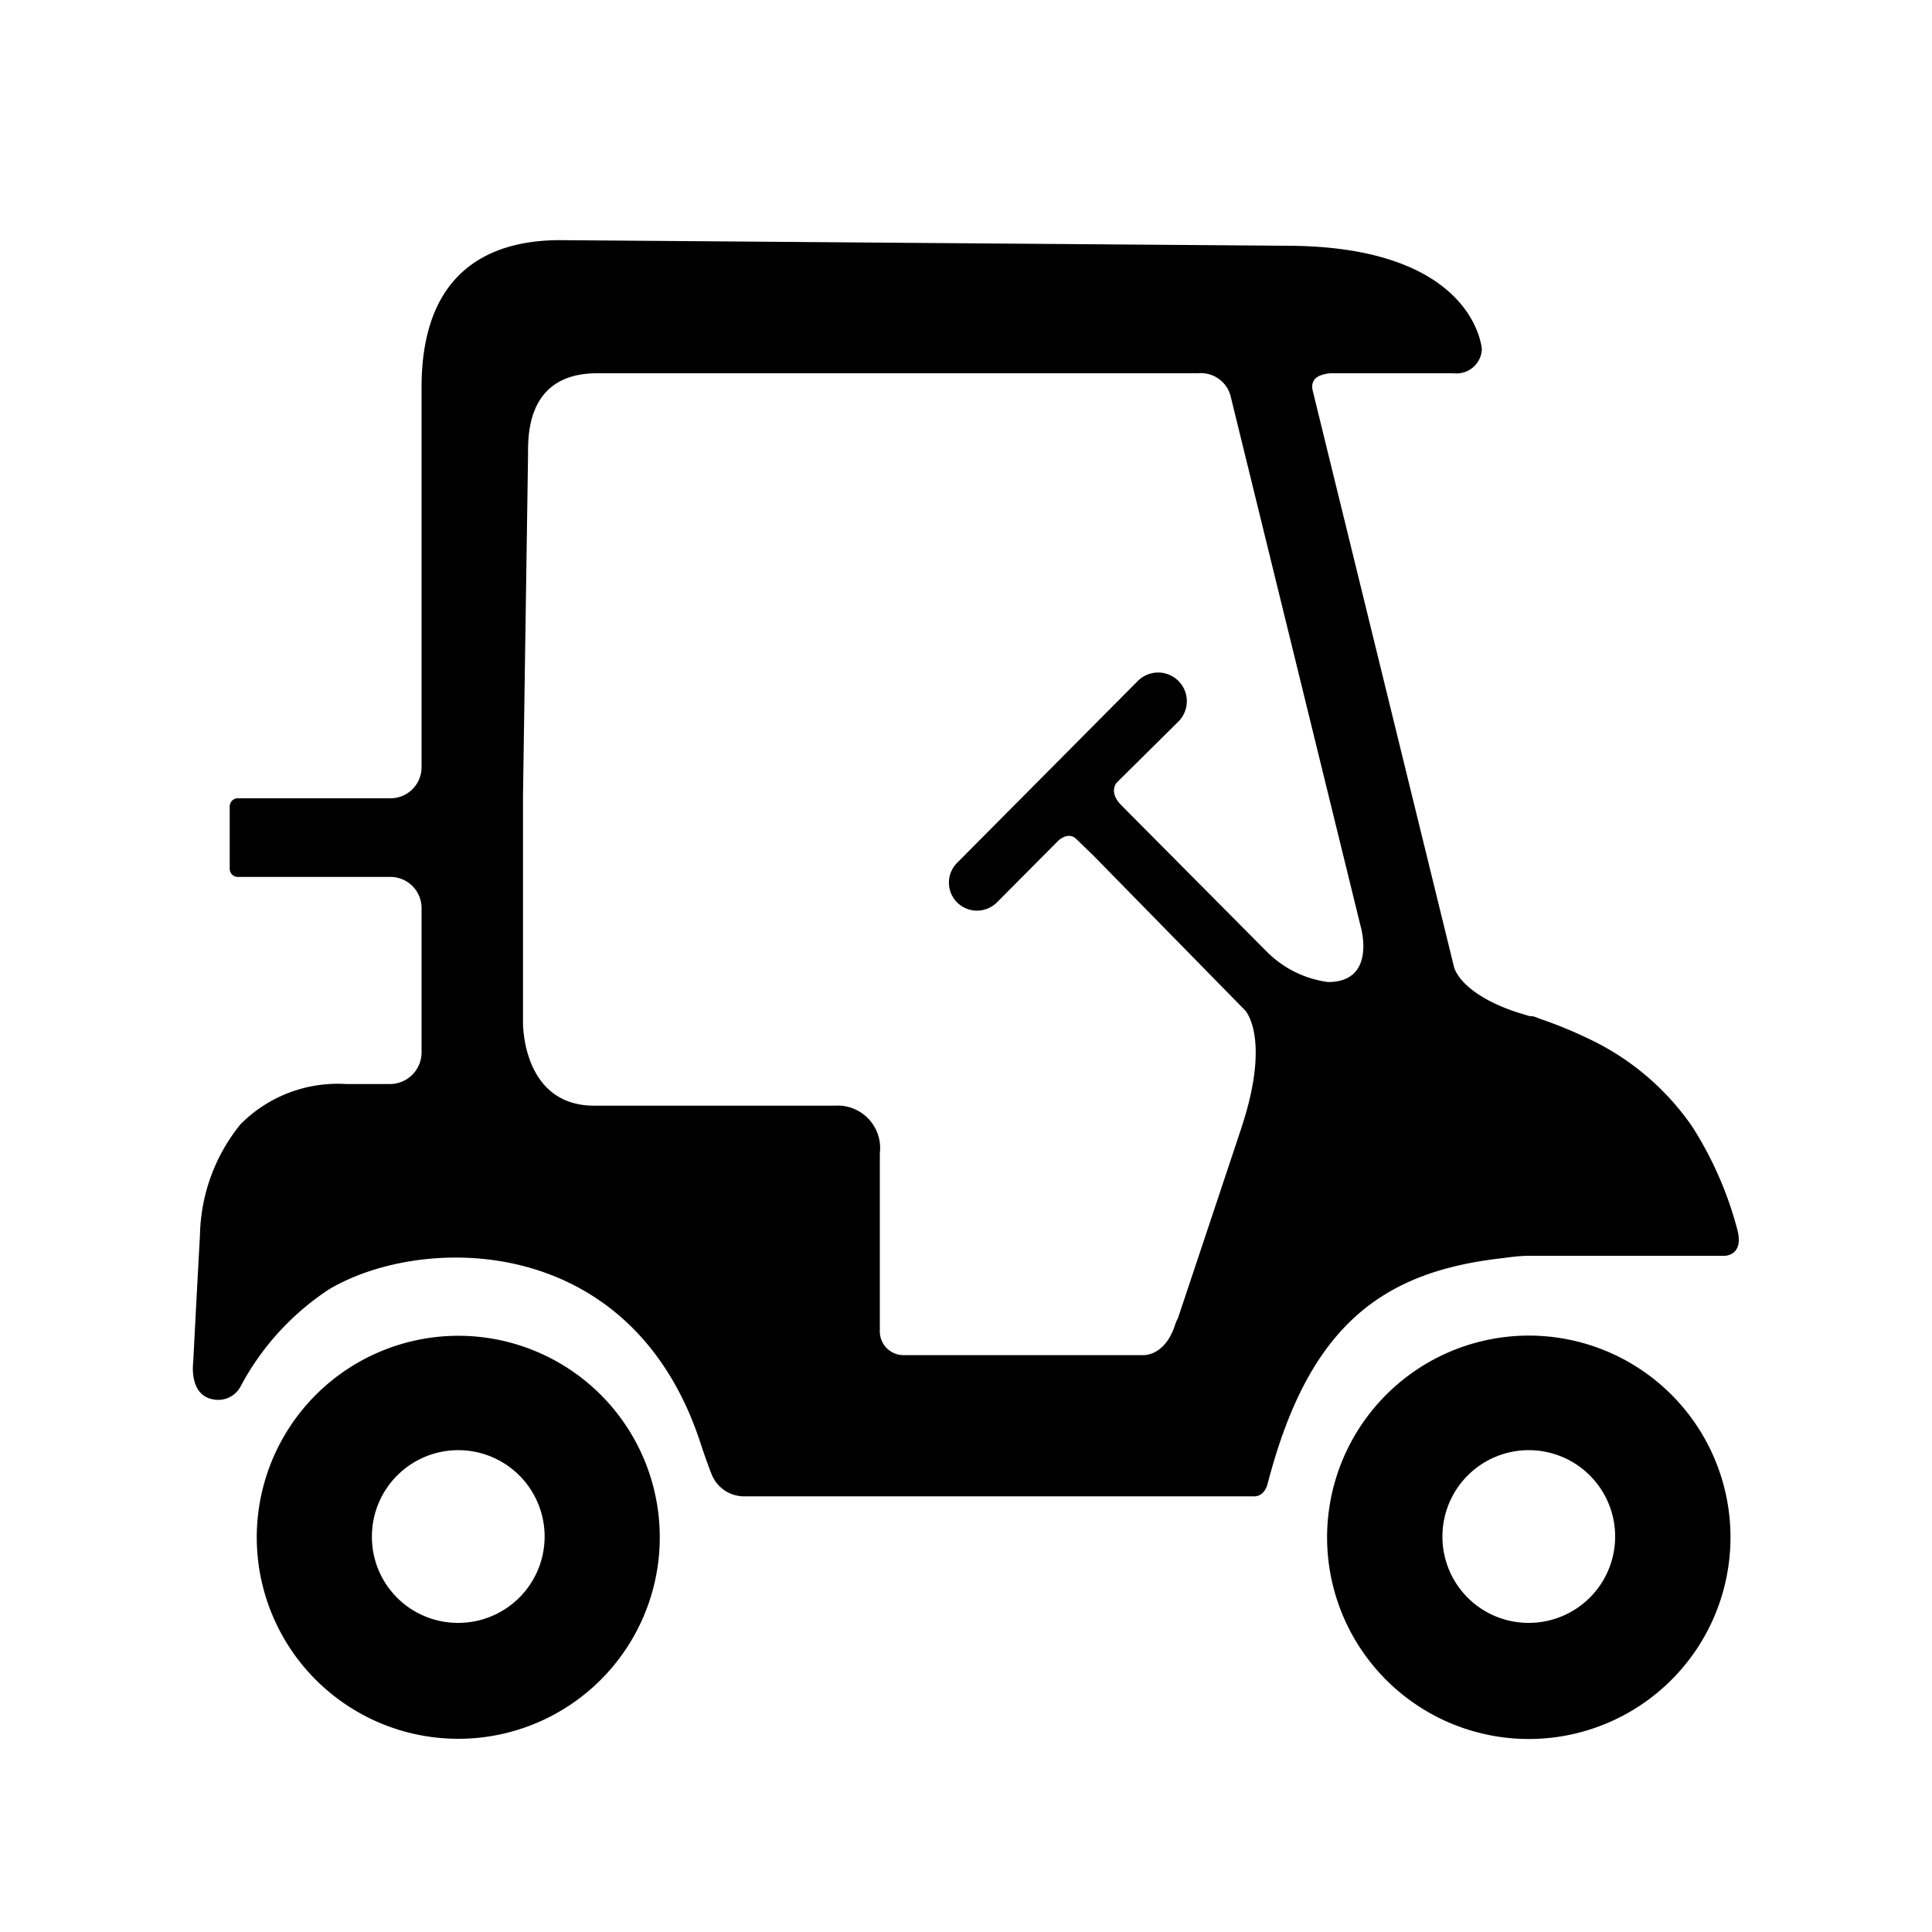
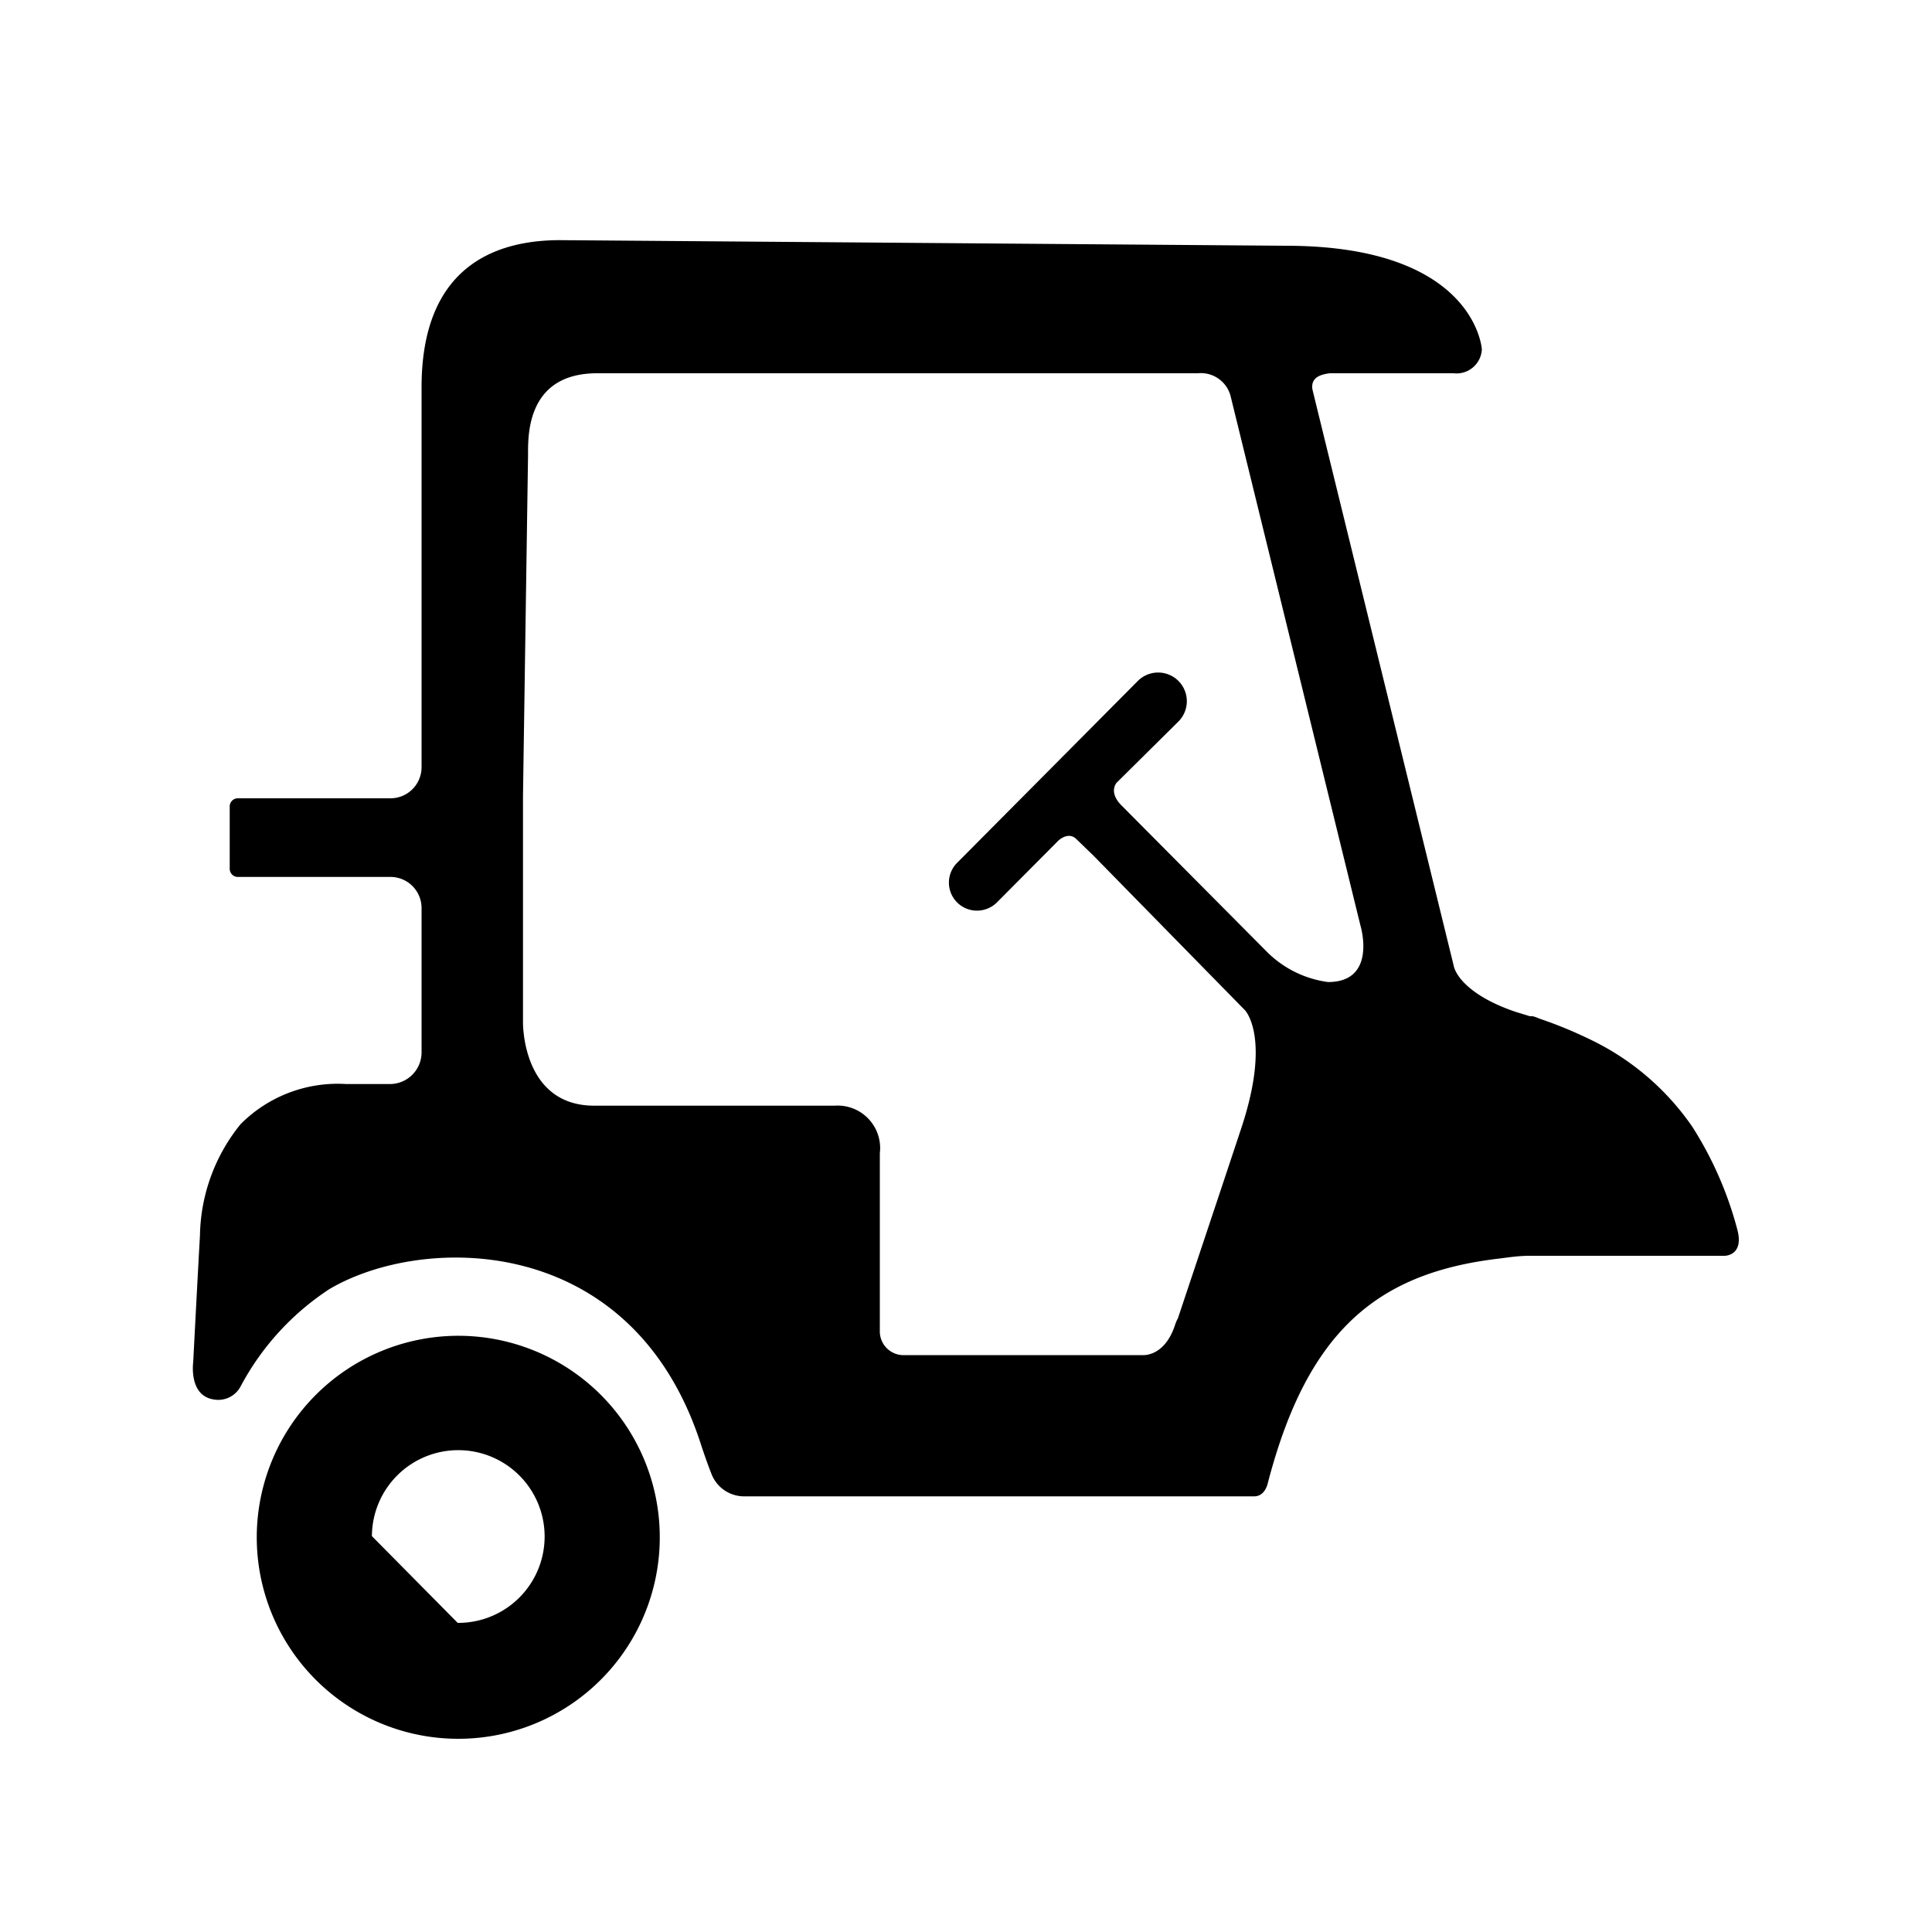
<svg xmlns="http://www.w3.org/2000/svg" id="Layer_1" data-name="Layer 1" viewBox="0 0 100 100">
-   <path d="M79.18,69.13A10.44,10.44,0,1,1,68.69,79.51,10.45,10.45,0,0,1,79.18,69.13ZM79.1,84a4.47,4.47,0,1,0-4.44-4.49A4.46,4.46,0,0,0,79.1,84Z" />
-   <path d="M23.77,69.14A10.43,10.43,0,1,1,13.29,79.51,10.44,10.44,0,0,1,23.77,69.14ZM23.69,84a4.47,4.47,0,1,0-4.44-4.49A4.45,4.45,0,0,0,23.69,84Z" />
+   <path d="M23.77,69.14A10.43,10.43,0,1,1,13.29,79.51,10.44,10.44,0,0,1,23.77,69.14ZM23.69,84a4.47,4.47,0,1,0-4.44-4.49Z" />
  <path d="M10,70.51s.25-4.84.35-6.56a9.38,9.38,0,0,1,2.1-5.76,7.08,7.08,0,0,1,5.47-2.08h2.28a1.64,1.64,0,0,0,1.62-1.62V47a1.61,1.61,0,0,0-1.6-1.61H12.31a.42.42,0,0,1-.42-.42V41.74a.42.42,0,0,1,.42-.42l7.9,0h0a1.61,1.61,0,0,0,1.61-1.6V20.05c0-6.11,3.64-7.62,7.17-7.62l37.56.29c9.83,0,10.15,5.36,10.15,5.36a1.31,1.31,0,0,1-1.46,1.24H68.83c-.37.05-1,.16-.9.83l.16.66,7.14,29.12c.11.65,1,1.7,3.24,2.45l.72.22.14,0a1.83,1.83,0,0,1,.34.12,22.34,22.34,0,0,1,2.59,1.06,13.48,13.48,0,0,1,5.34,4.55,18.78,18.78,0,0,1,2.32,5.3C90.29,65,89.27,65,89.27,65H79.16c-.55,0-1.07.08-1.54.14-6.26.73-9.93,3.67-12,11.63-.09.37-.32.68-.7.68H38.57a1.81,1.81,0,0,1-1.72-1.1c-.3-.75-.54-1.5-.58-1.62-3.57-11-14.43-10.85-19.23-8a13.69,13.69,0,0,0-4.57,5,1.31,1.31,0,0,1-1.44.7C9.76,72.21,10,70.51,10,70.51ZM30.76,57.23H43.2a2.2,2.2,0,0,1,2.34,2.46v9h0v.18a1.23,1.23,0,0,0,1.31,1.27H59.14s1.12.11,1.67-1.53a2.06,2.06,0,0,1,.16-.38c.76-2.28,2.08-6.22,3.26-9.78,1.59-4.75.21-6.16.21-6.16l-7.84-8h0l-.9-.87c-.42-.4-.93.1-.93.1l-3.16,3.18a1.44,1.44,0,0,1-.65.38,1.45,1.45,0,0,1-1.41-2.43l9.34-9.4A1.45,1.45,0,1,1,61,37.34L57.8,40.51s-.44.47.23,1.16l7.53,7.58a5.49,5.49,0,0,0,3.18,1.58c2.56,0,1.68-2.91,1.68-2.91L63.69,20.48A1.59,1.59,0,0,0,62,19.32H30.91c-3.84,0-3.56,3.56-3.58,4.34l-.26,17.53V52.91S27,57.23,30.76,57.23Z" />
</svg>